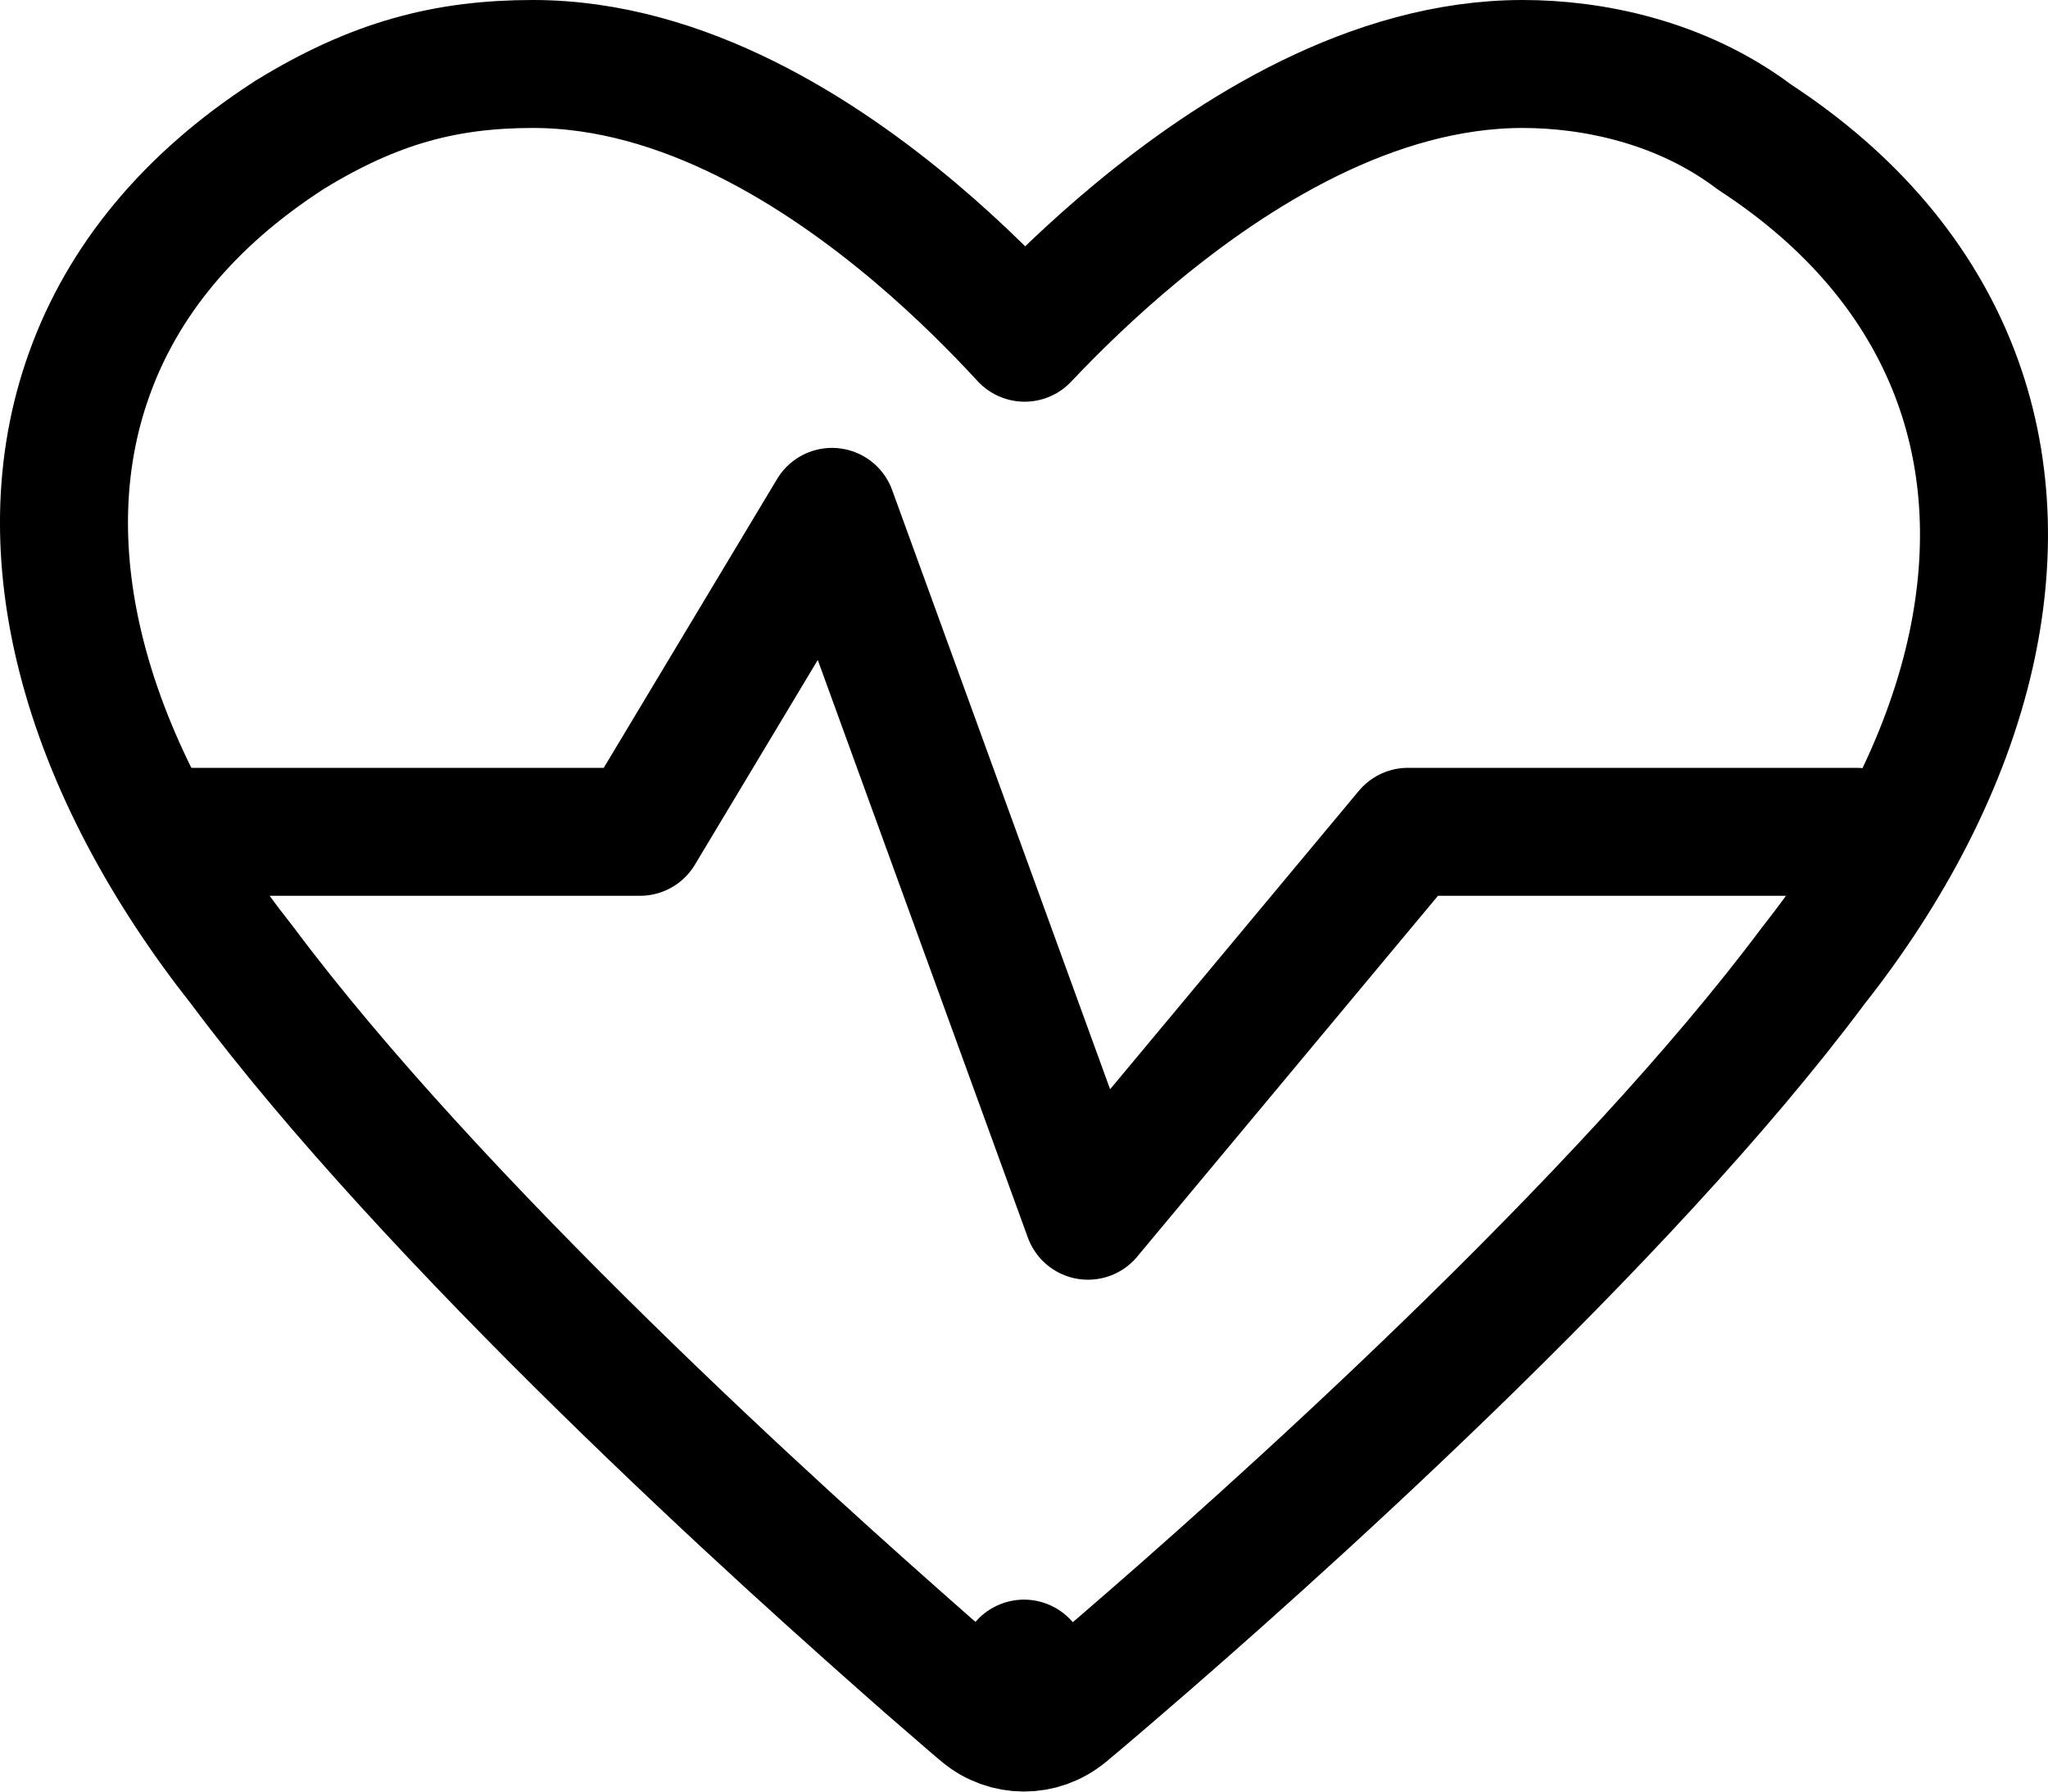
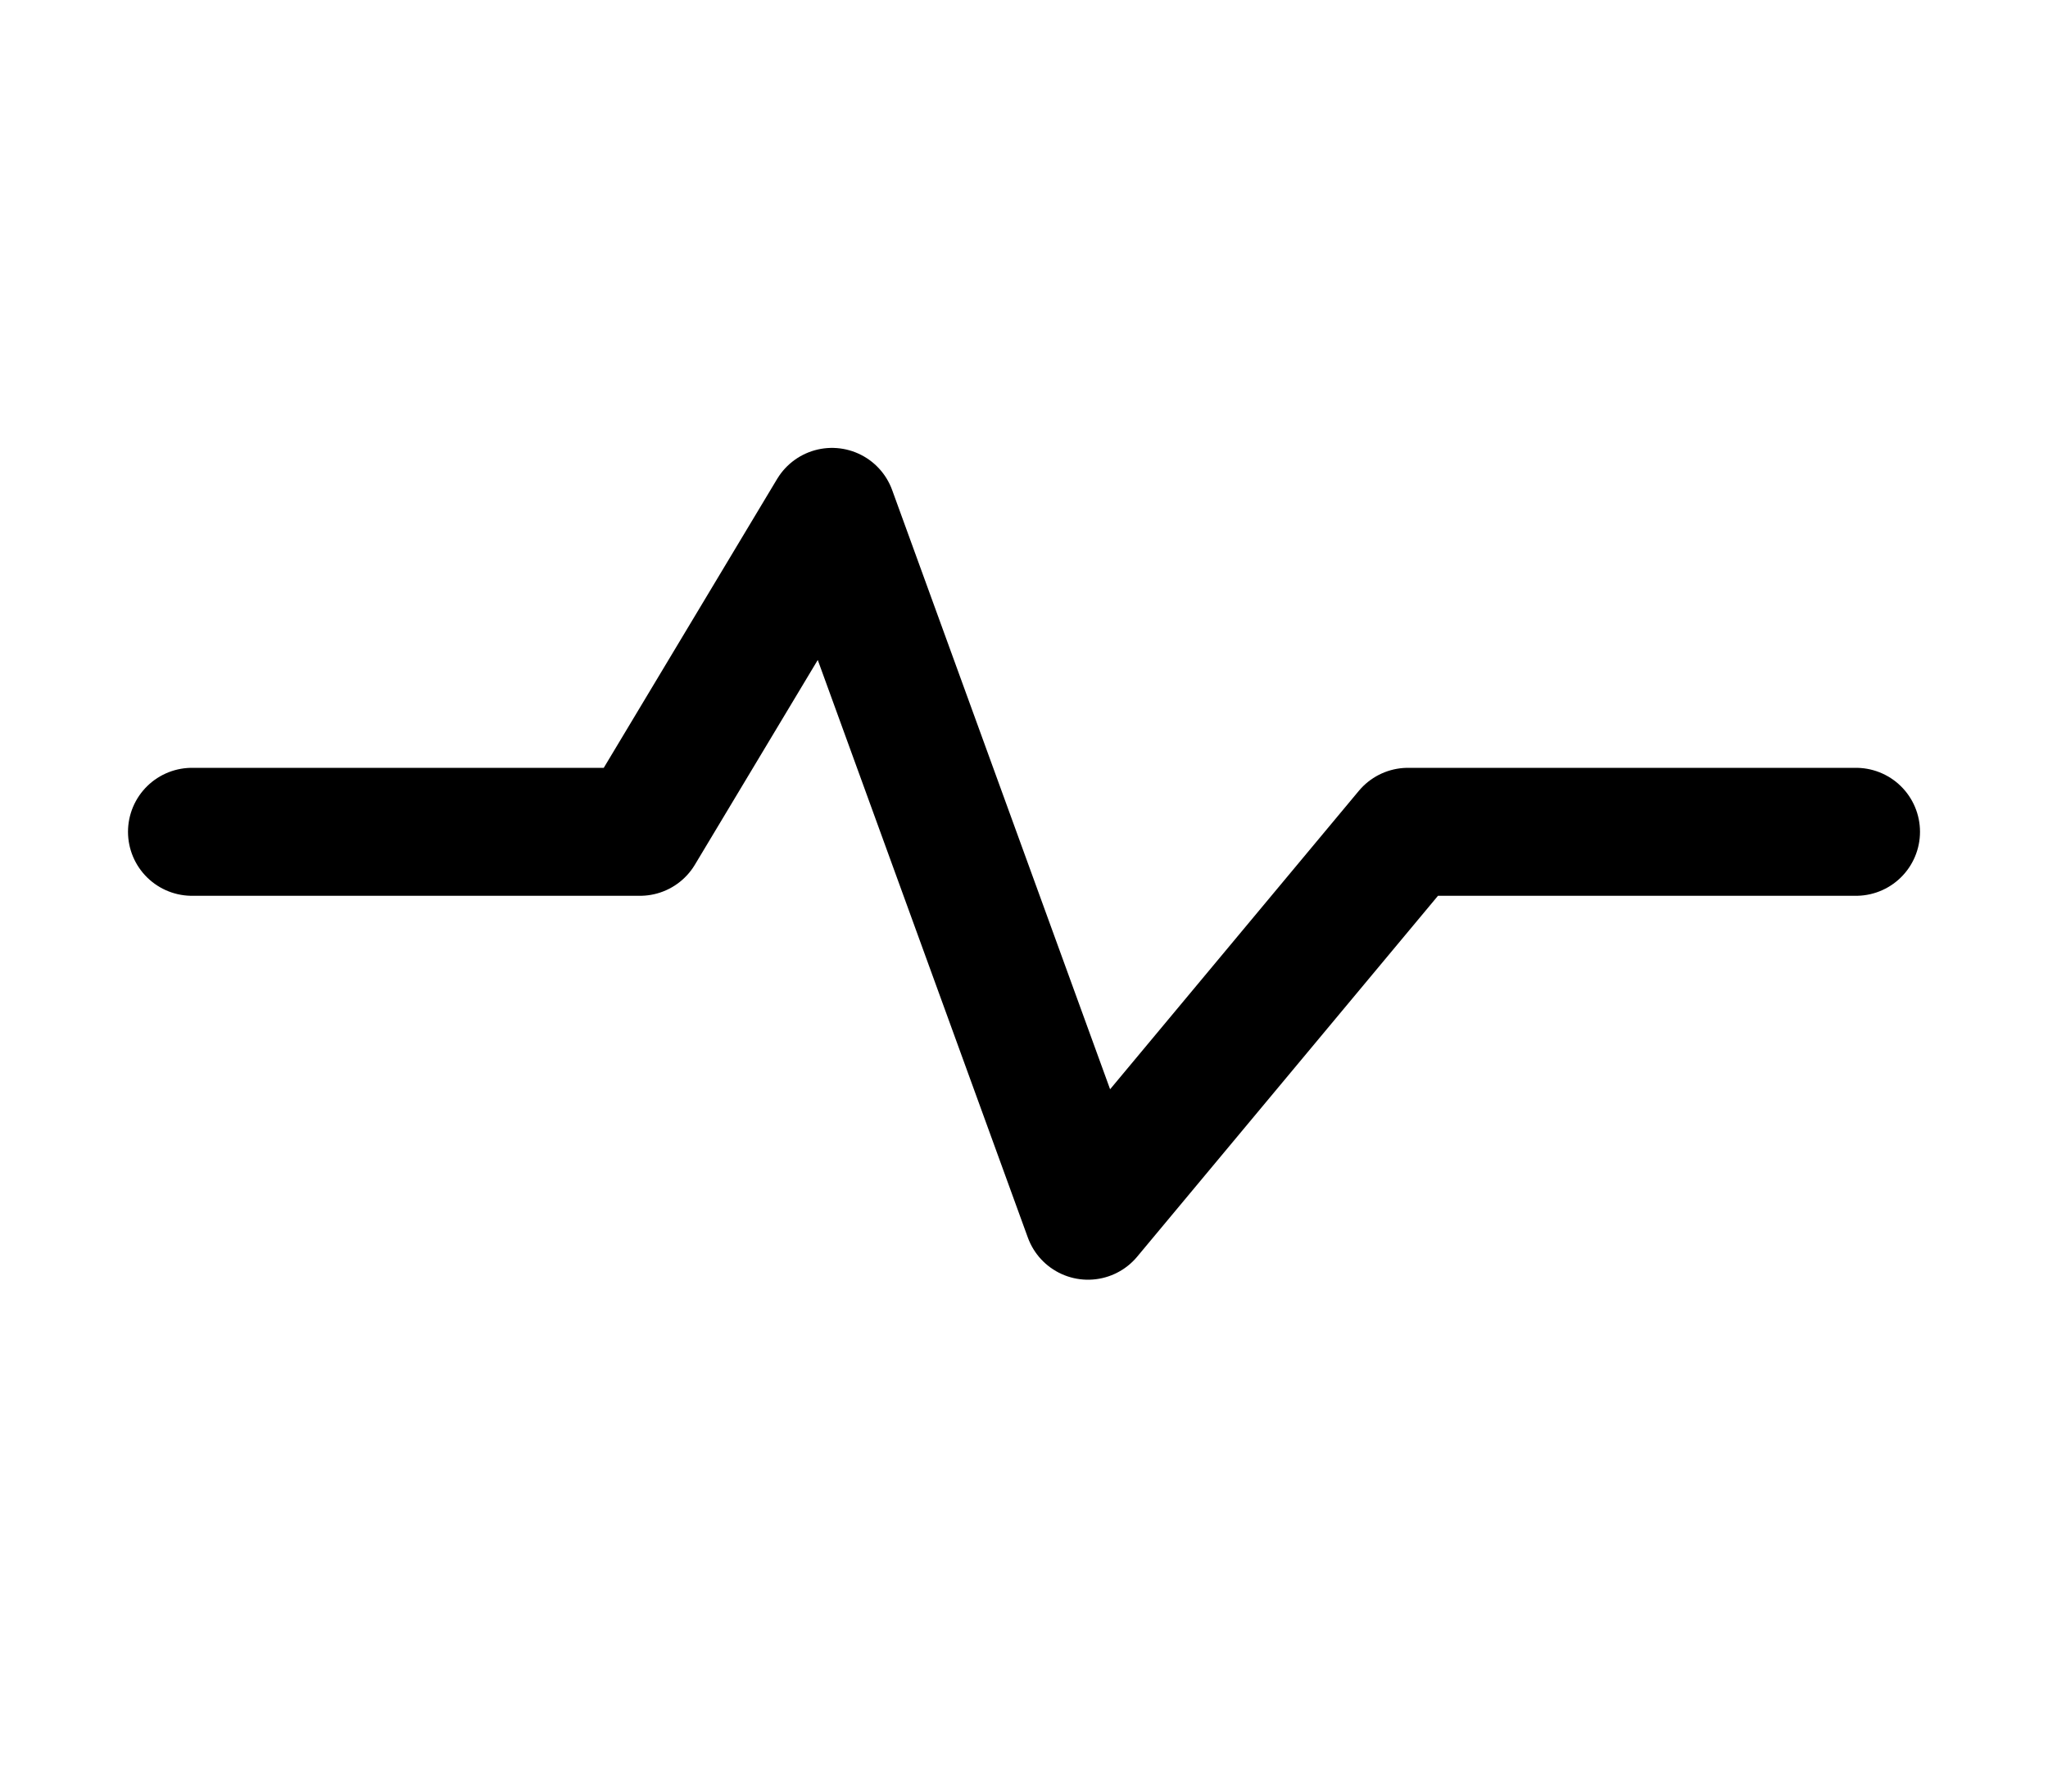
<svg xmlns="http://www.w3.org/2000/svg" width="16" height="14" viewBox="0 0 16 14" fill="none">
-   <path d="M8 13L8.32 13.384L8.32 13.384L8.32 13.384L8.322 13.383L8.328 13.378L8.35 13.359L8.436 13.287C8.51 13.224 8.618 13.133 8.753 13.016C9.024 12.783 9.405 12.45 9.849 12.049C10.733 11.25 11.871 10.176 12.868 9.091C13.344 8.573 13.792 8.048 14.167 7.545C14.759 6.796 15.199 5.961 15.392 5.111C15.559 4.374 15.543 3.618 15.268 2.908C14.994 2.201 14.478 1.574 13.707 1.071C13.128 0.634 12.431 0.5 11.896 0.5C10.717 0.5 9.628 1.198 8.882 1.815C8.523 2.112 8.223 2.408 8.005 2.639C7.793 2.409 7.502 2.114 7.152 1.818C6.42 1.2 5.344 0.5 4.164 0.5C3.485 0.5 2.926 0.646 2.262 1.054L2.262 1.054L2.253 1.06C1.47 1.567 0.957 2.201 0.699 2.919C0.441 3.633 0.449 4.39 0.635 5.123C0.849 5.969 1.304 6.8 1.893 7.545C2.268 8.047 2.713 8.572 3.185 9.089C4.174 10.174 5.297 11.248 6.17 12.047C6.608 12.447 6.984 12.78 7.25 13.014C7.384 13.13 7.49 13.222 7.563 13.285L7.647 13.357L7.669 13.375L7.675 13.38L7.677 13.381L7.677 13.382L7.677 13.382L8 13ZM8 13L7.677 13.382C7.863 13.538 8.133 13.539 8.32 13.384L8 13Z" stroke="black" stroke-linejoin="round" />
  <path d="M1.5 6.5H5L6.5 4L8.5 9.5L11 6.5H14.5" stroke="black" stroke-linecap="round" stroke-linejoin="round" />
</svg>